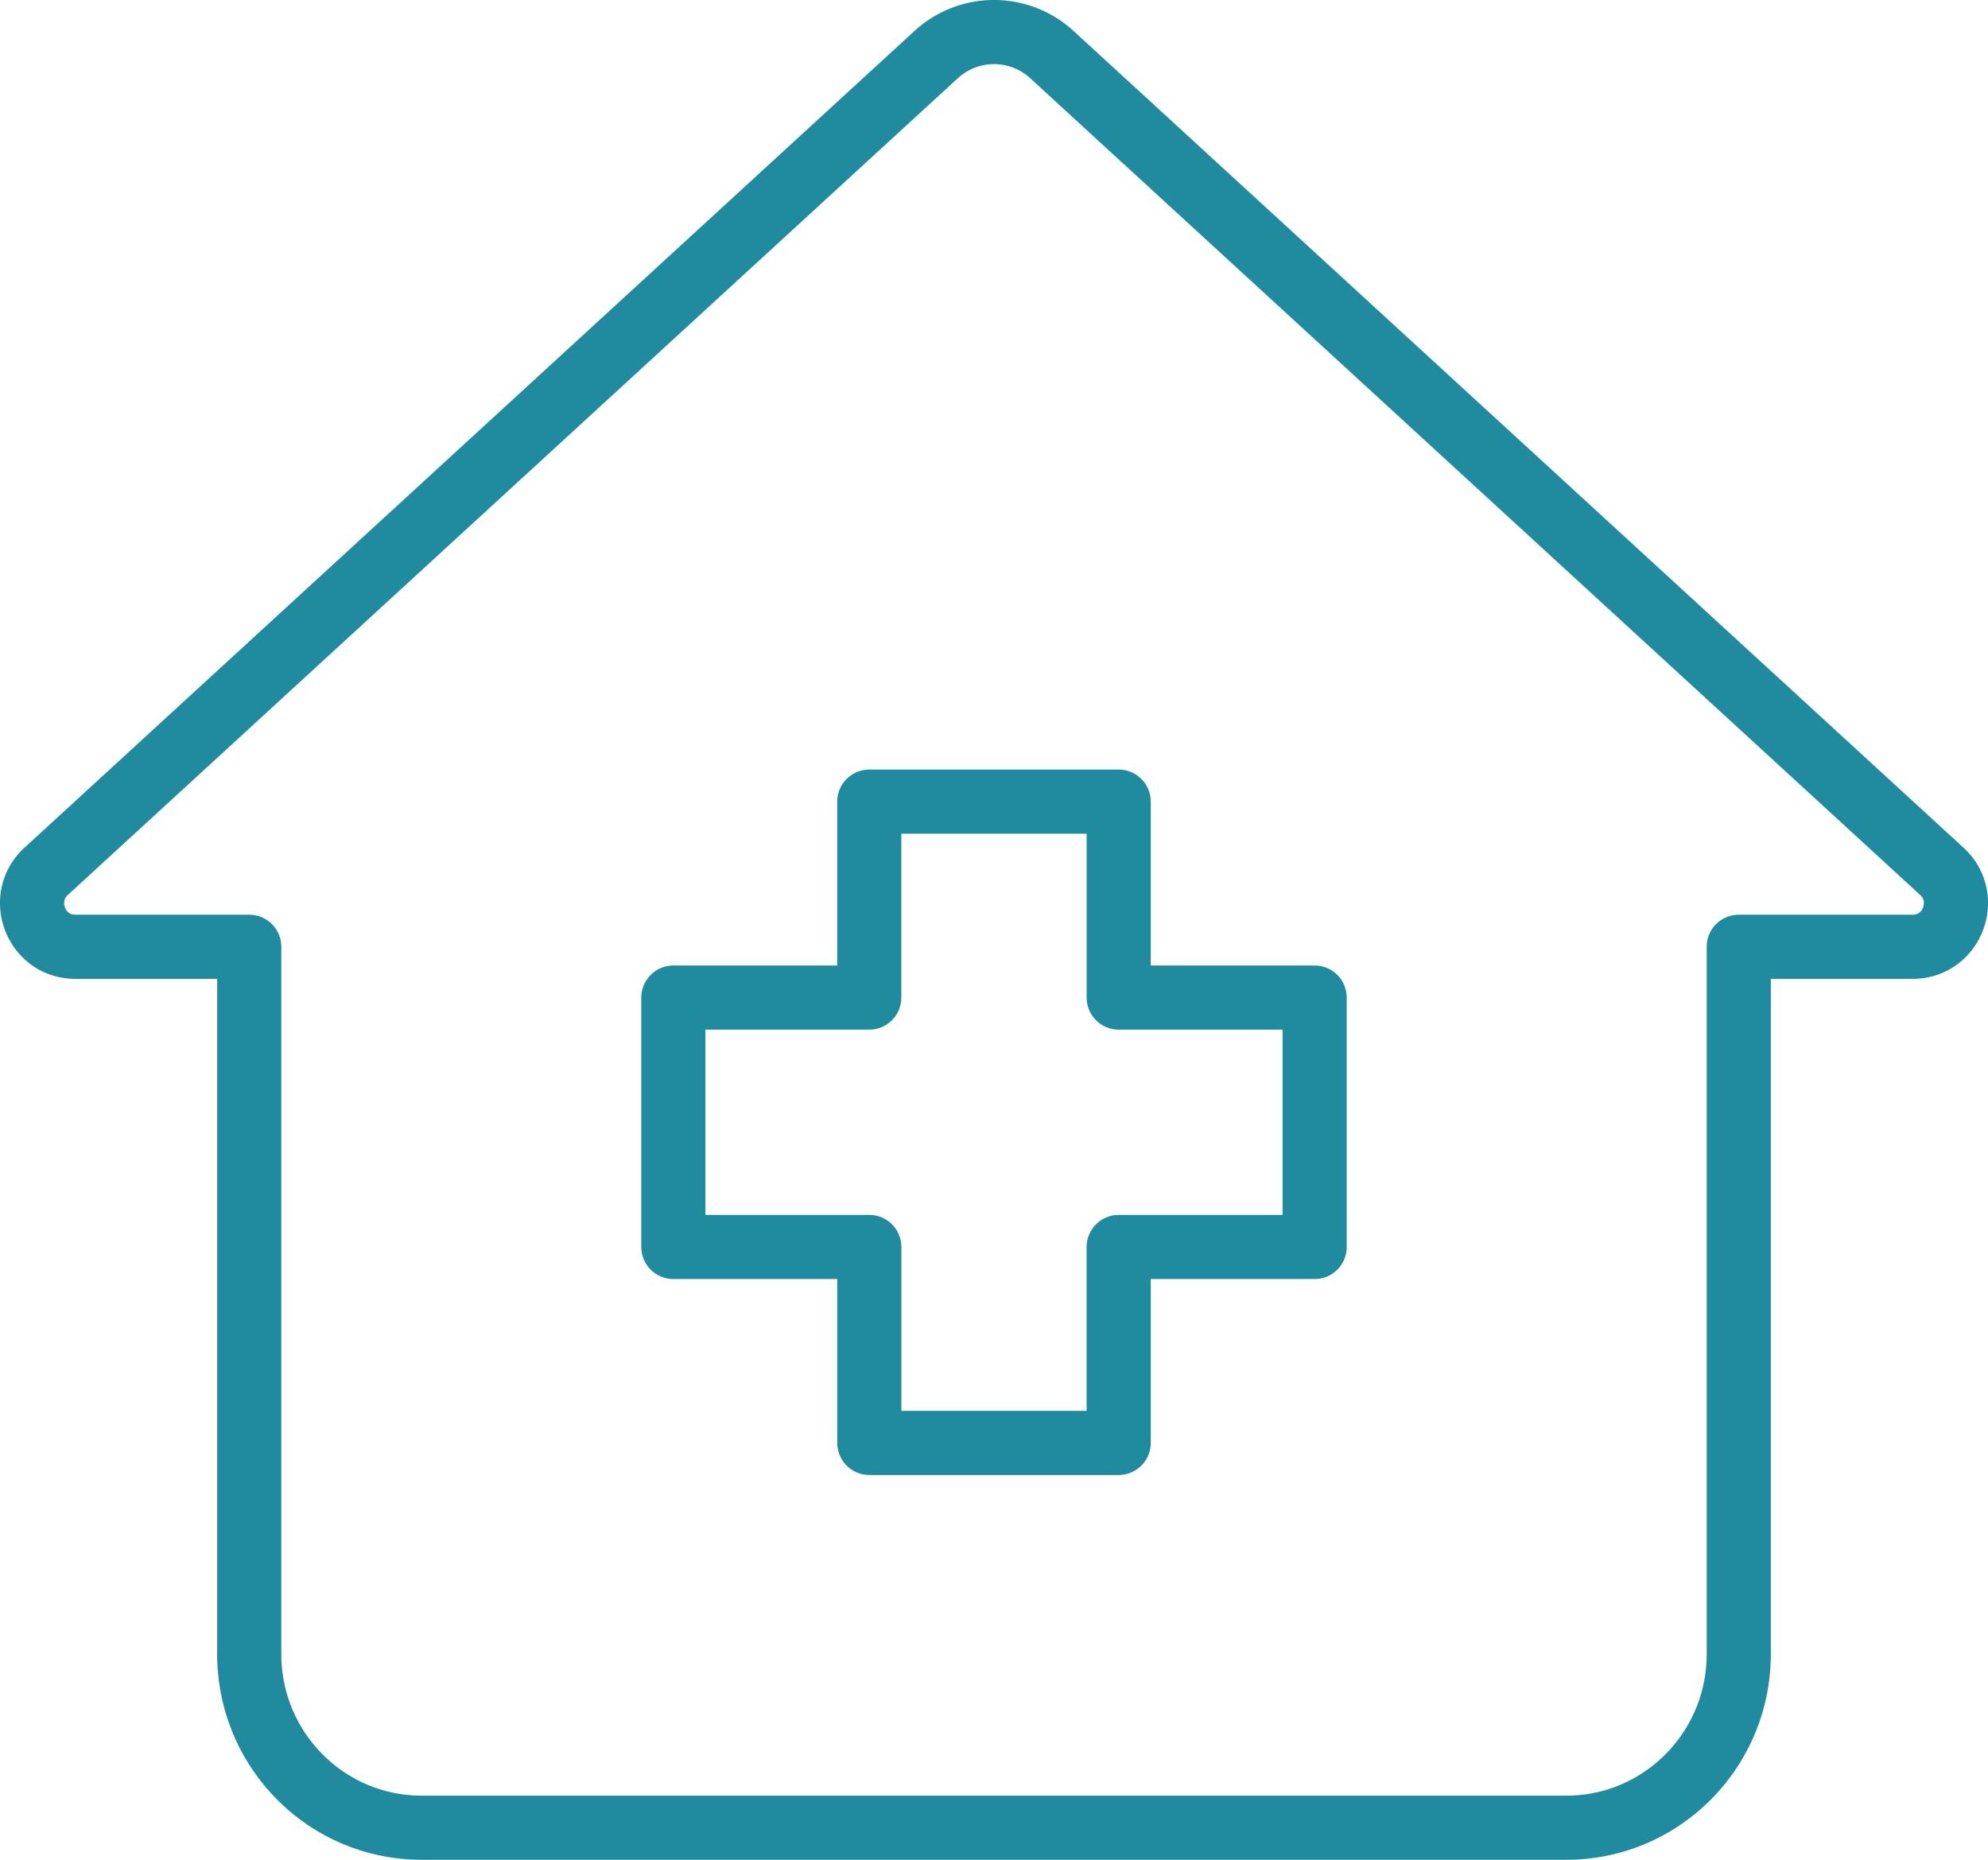
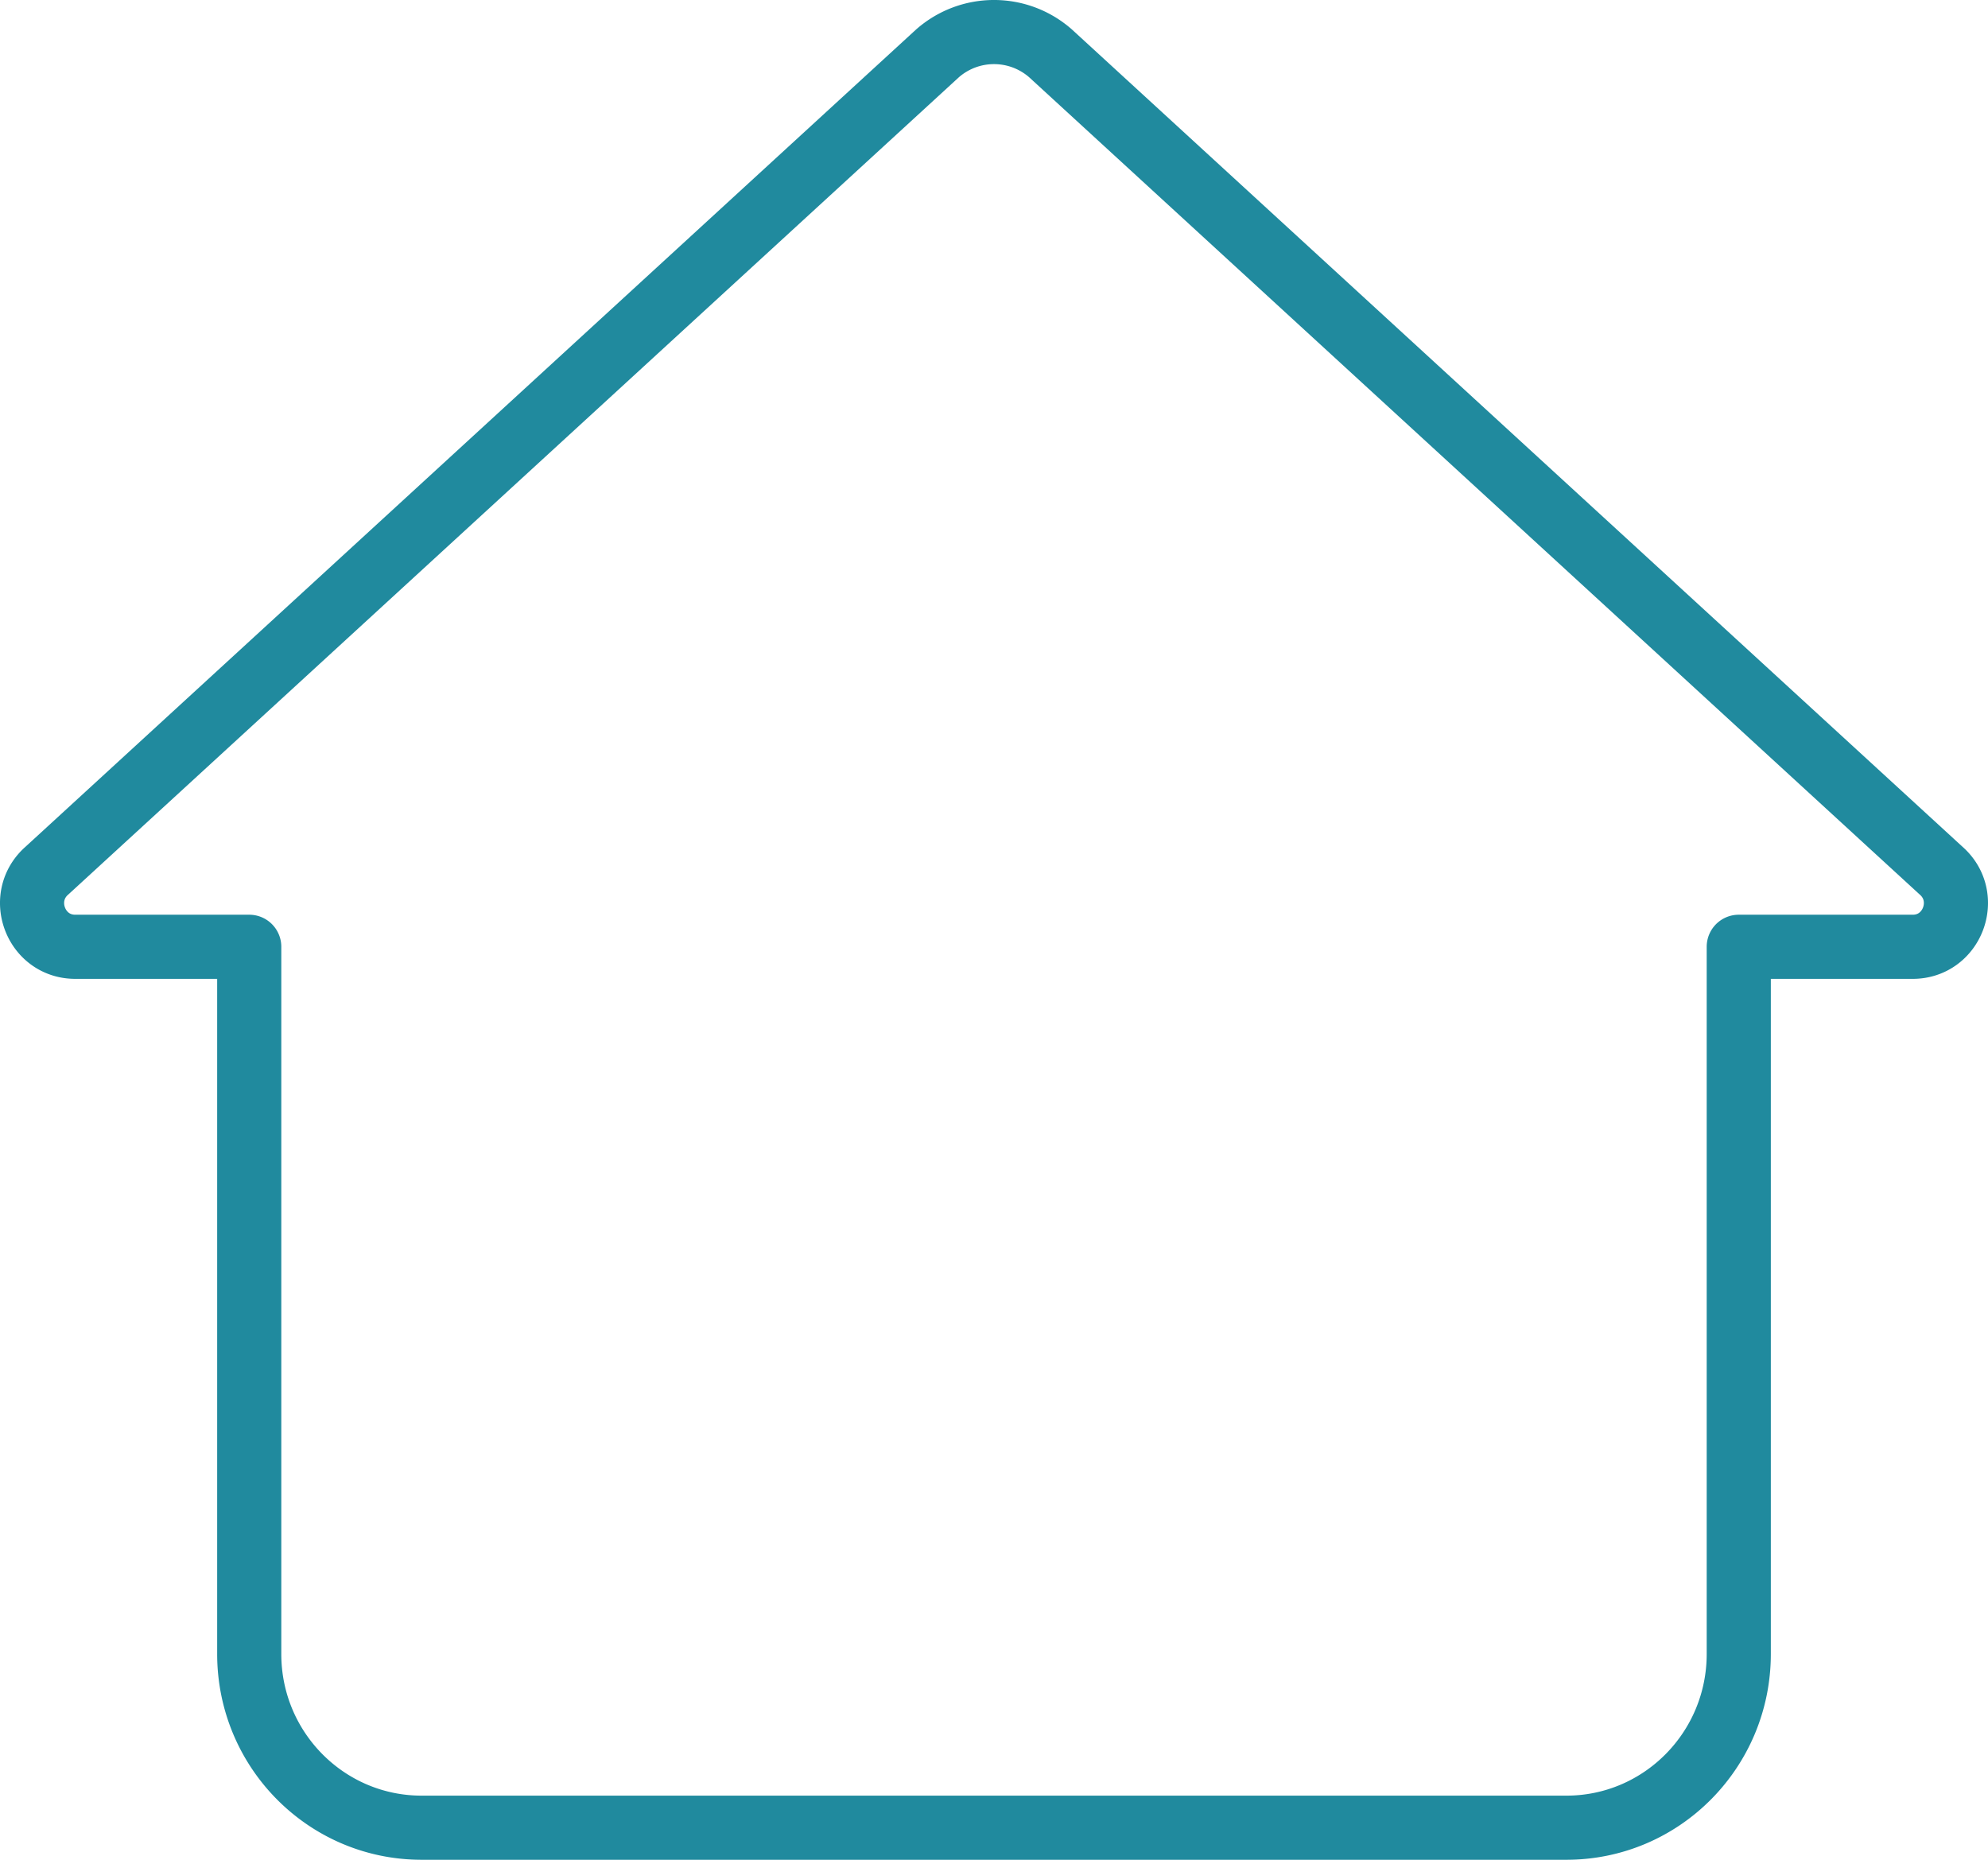
<svg xmlns="http://www.w3.org/2000/svg" width="62" height="58" viewBox="0 0 62 58">
  <g stroke="#208A9E" stroke-width="2" fill="none" fill-rule="evenodd" stroke-linecap="round" stroke-linejoin="round">
    <path d="M1.465 27.15 29.238 1.664a2.67 2.67 0 0 1 3.525 0L60.535 27.15c.939.822.361 2.377-.881 2.377h-5.427v22.056c0 2.99-2.406 5.417-5.375 5.417H13.148c-2.969 0-5.375-2.426-5.375-5.417V29.527H2.347c-1.244 0-1.82-1.555-.882-2.377z" />
-     <path d="M41 31.111h-6.111V25H27.11v6.111H21v7.778h6.111V45h7.778v-6.111H41z" />
  </g>
</svg>